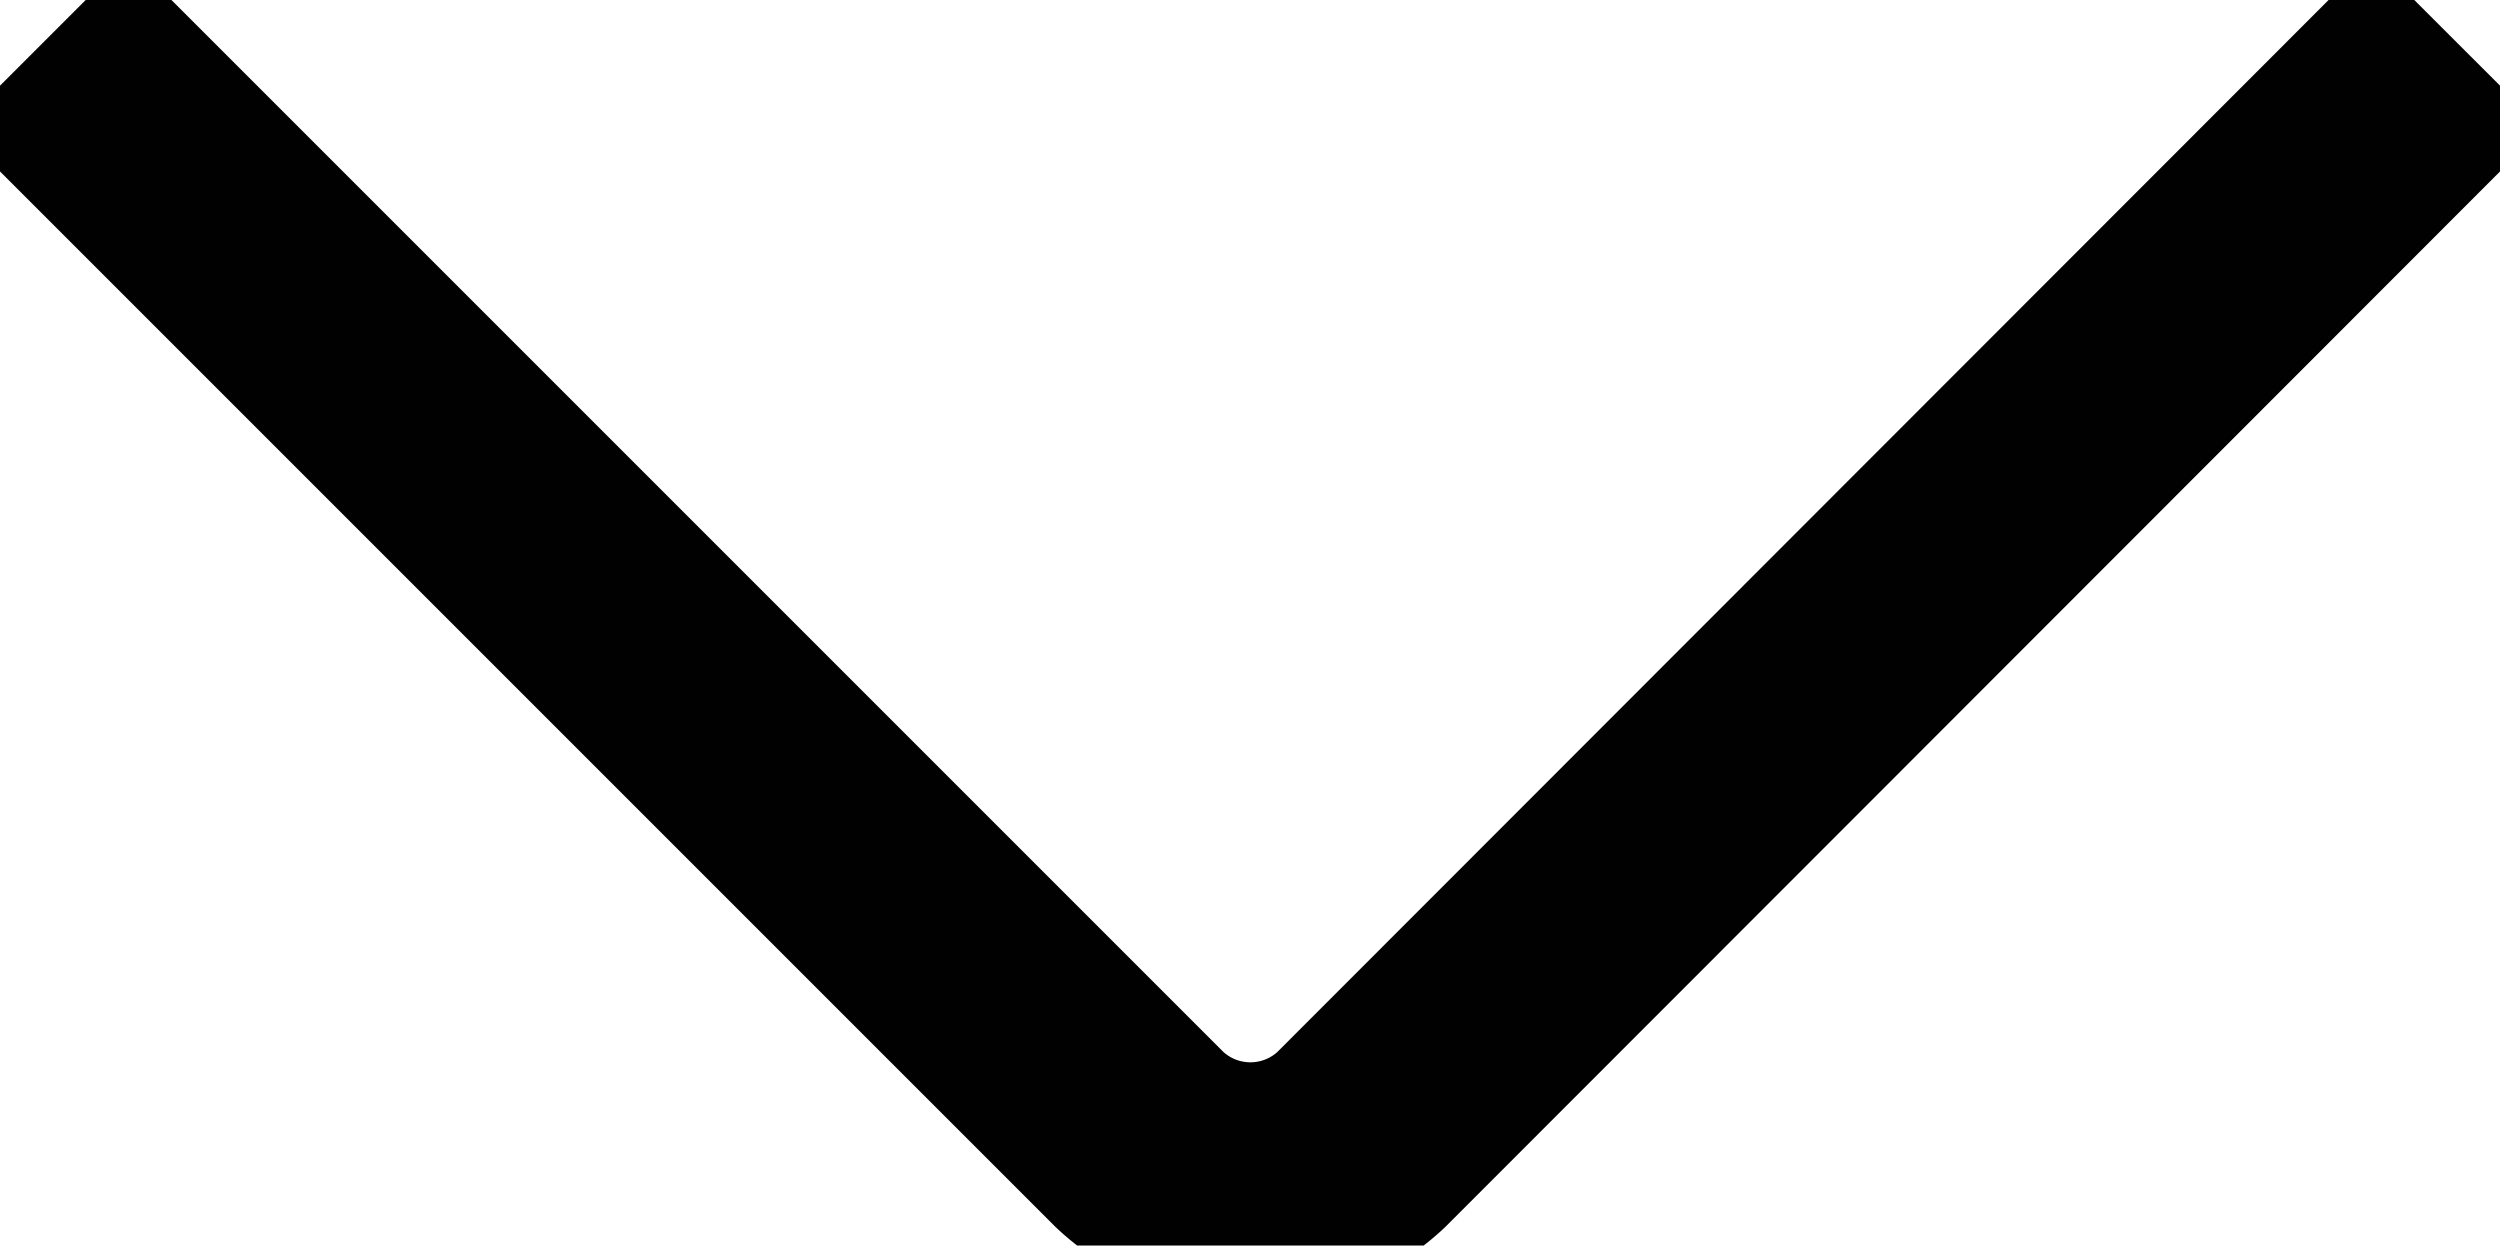
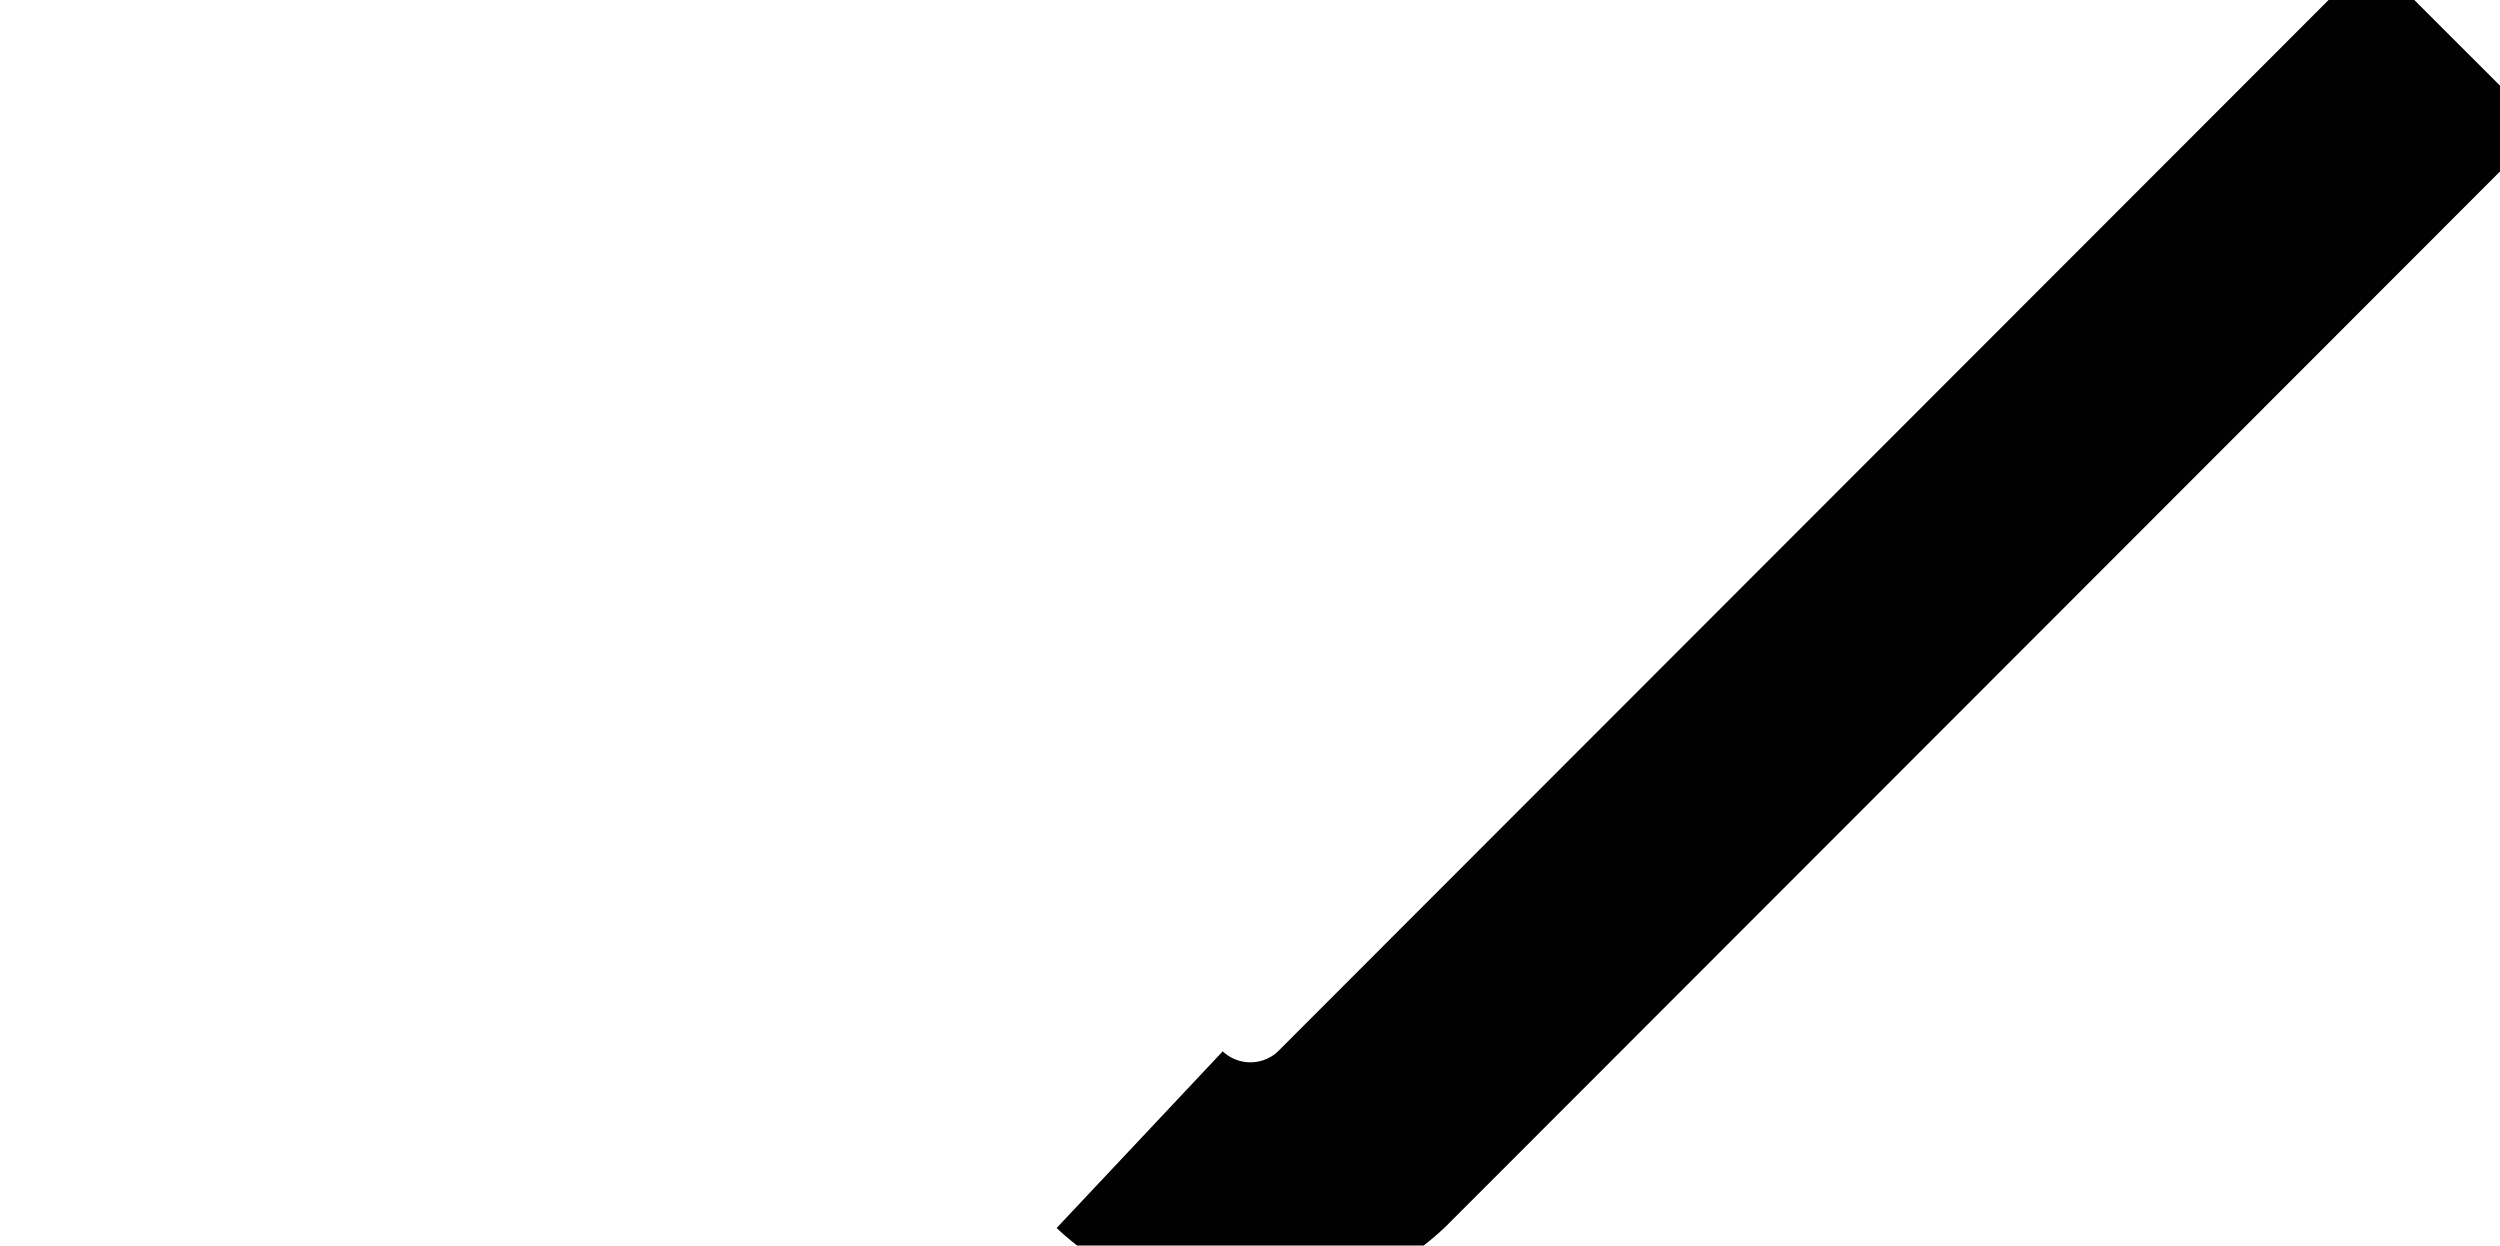
<svg xmlns="http://www.w3.org/2000/svg" viewBox="0 0 30.93 15.41">
  <defs>
    <style>.cls-1{fill:none;stroke:#010101;stroke-miterlimit:10;stroke-width:3px;}</style>
  </defs>
  <title>Element 1</title>
  <g id="Ebene_2" data-name="Ebene 2">
    <g id="Ebene_3" data-name="Ebene 3">
-       <path class="cls-1" d="M30.4.53,16.84,14.1a2,2,0,0,1-2.74,0L.53.53" />
+       <path class="cls-1" d="M30.4.53,16.84,14.1a2,2,0,0,1-2.74,0" />
    </g>
  </g>
</svg>